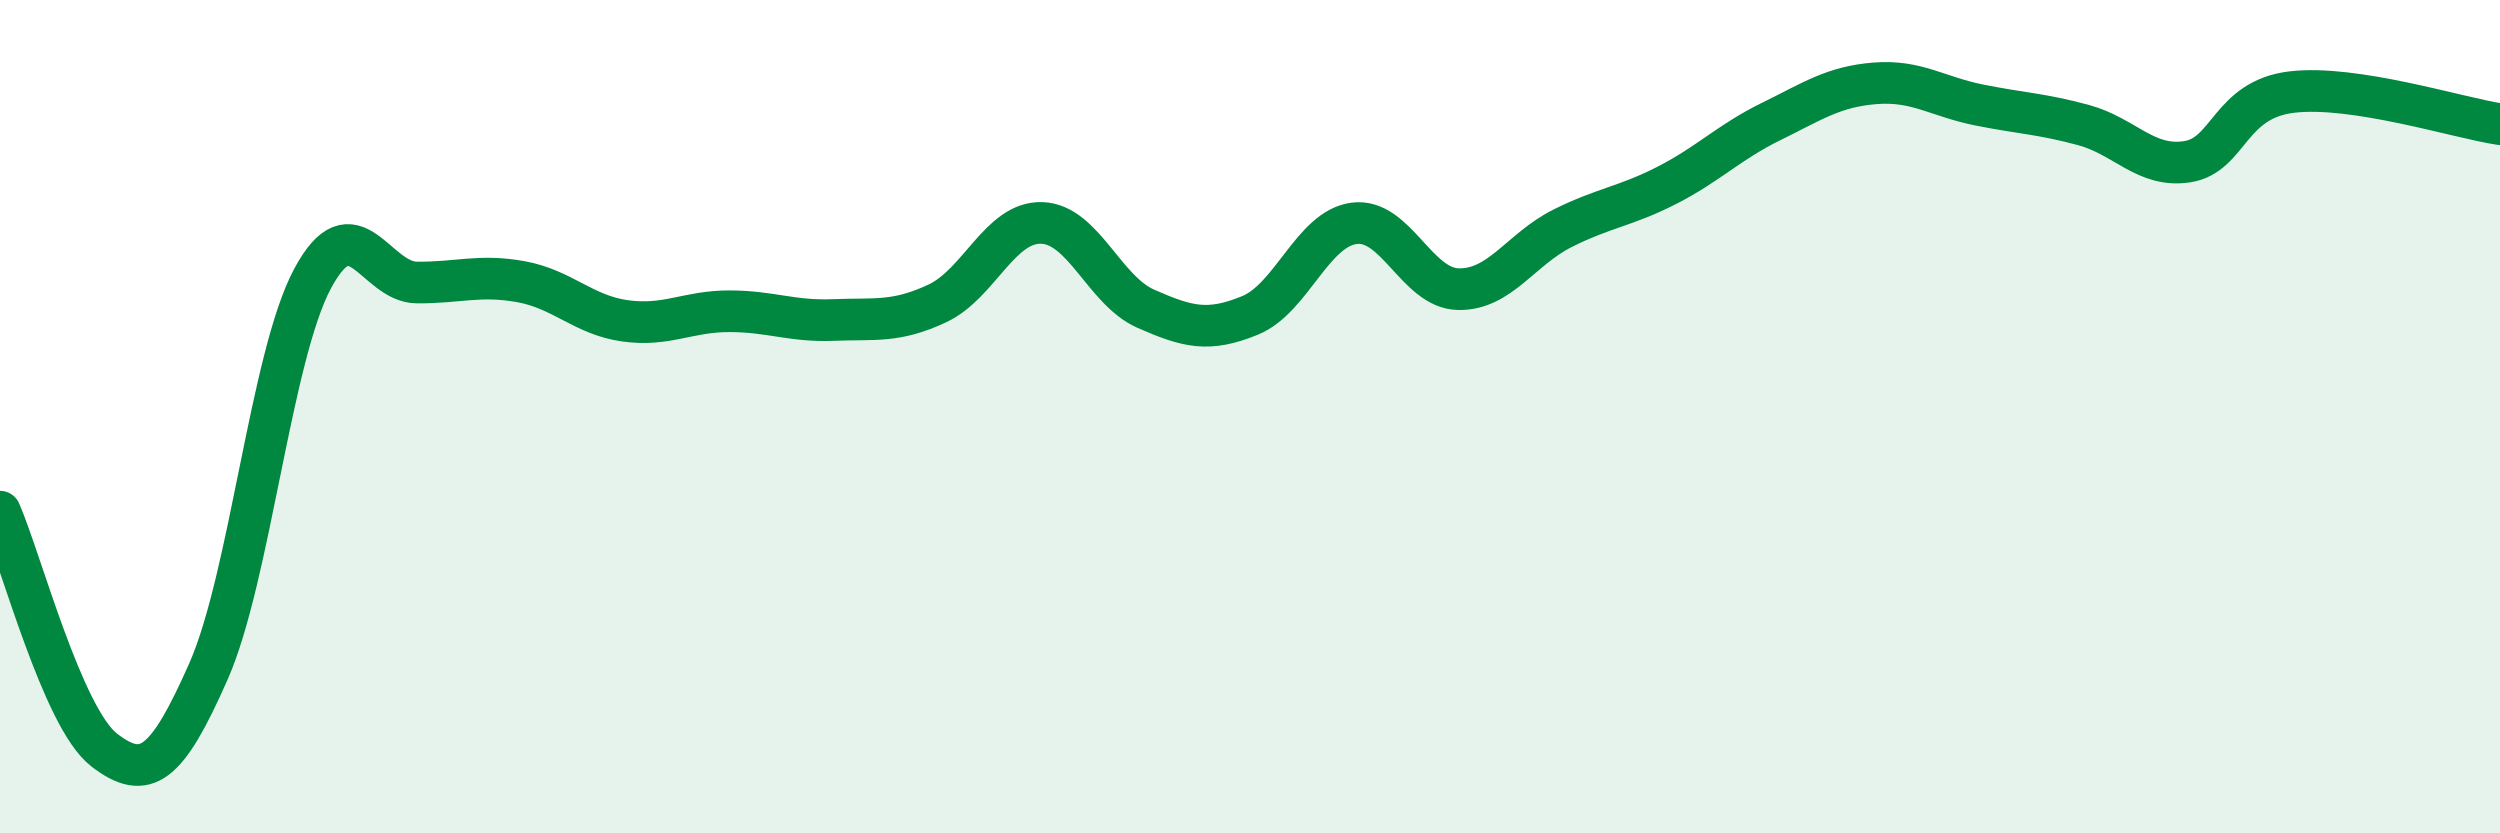
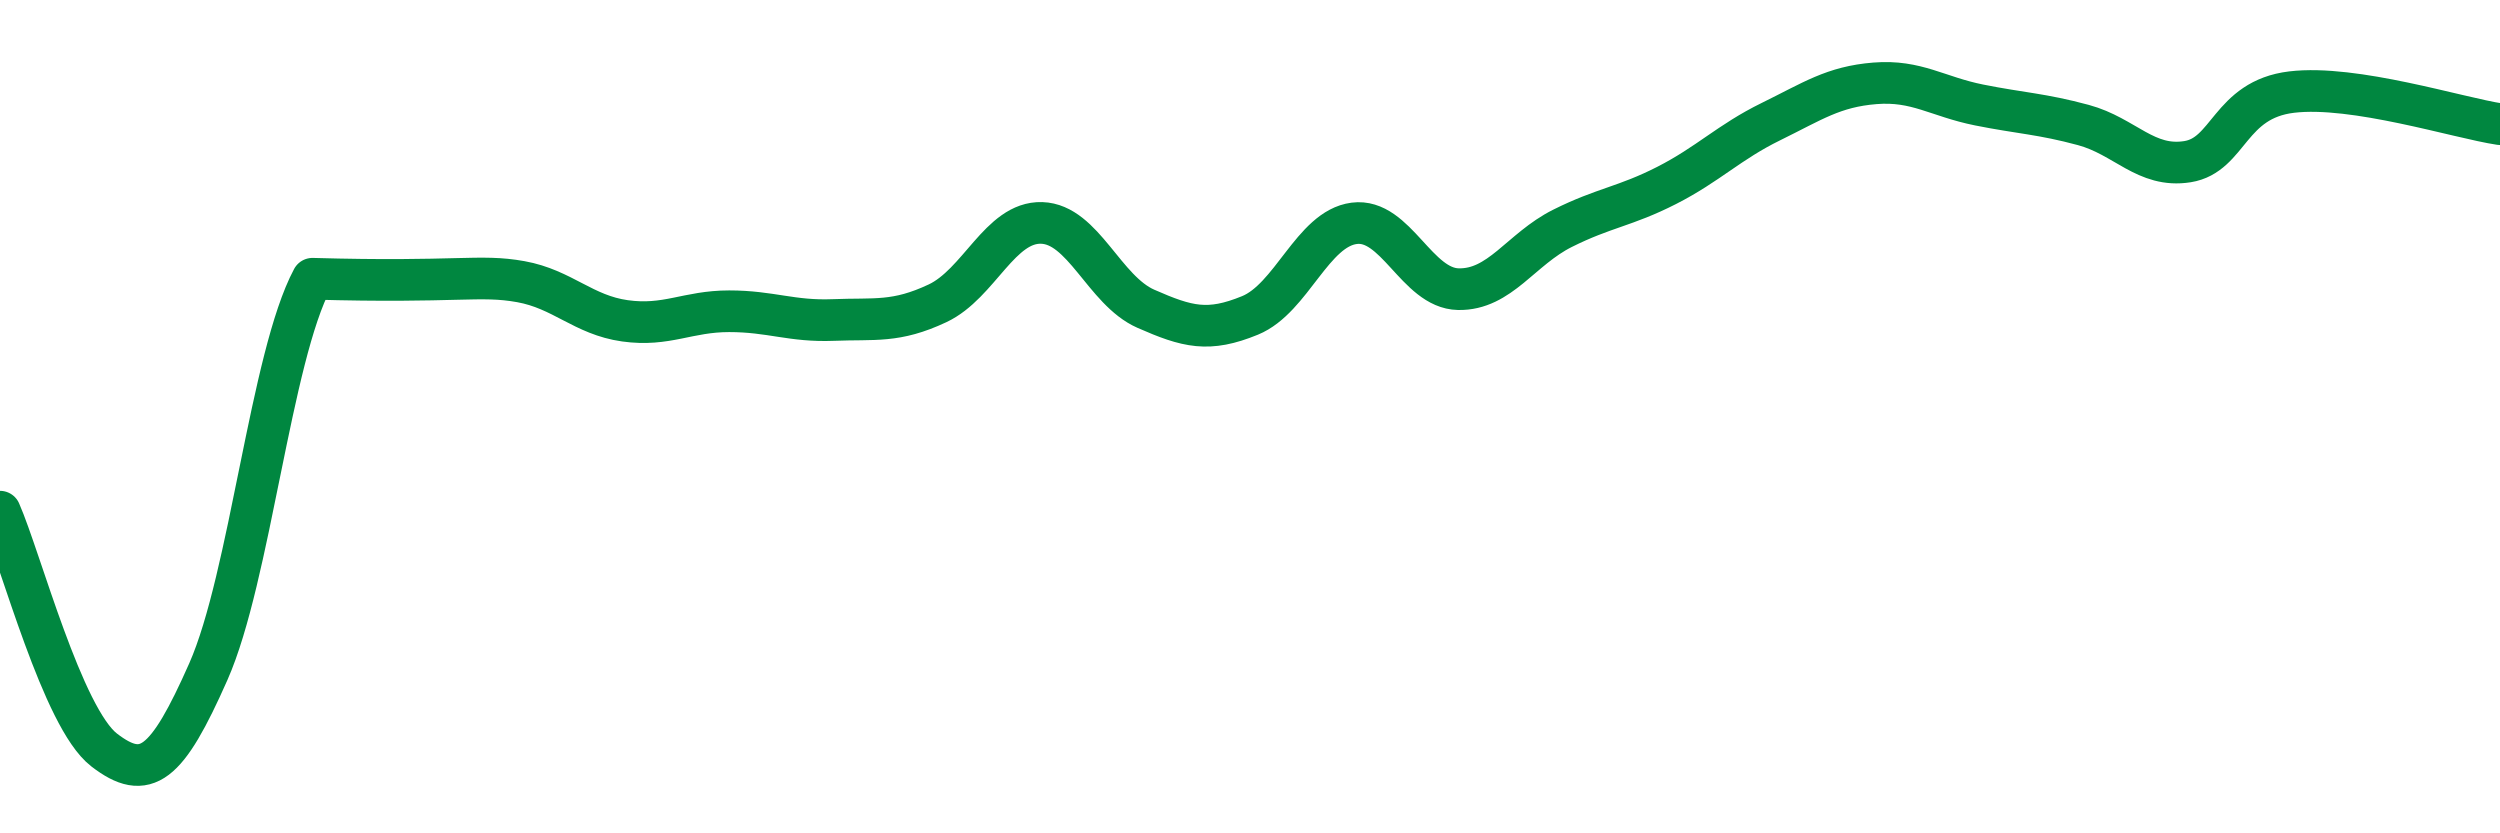
<svg xmlns="http://www.w3.org/2000/svg" width="60" height="20" viewBox="0 0 60 20">
-   <path d="M 0,12.28 C 0.5,13.42 1.5,17.23 2.5,18 C 3.5,18.77 4,18.38 5,16.12 C 6,13.86 6.5,8.56 7.5,6.69 C 8.5,4.82 9,6.77 10,6.78 C 11,6.79 11.5,6.58 12.5,6.76 C 13.5,6.94 14,7.56 15,7.7 C 16,7.84 16.5,7.47 17.5,7.47 C 18.5,7.47 19,7.72 20,7.68 C 21,7.64 21.5,7.75 22.5,7.28 C 23.5,6.81 24,5.32 25,5.35 C 26,5.38 26.5,6.97 27.5,7.41 C 28.5,7.85 29,7.98 30,7.57 C 31,7.16 31.5,5.49 32.5,5.36 C 33.5,5.23 34,6.92 35,6.94 C 36,6.96 36.5,5.98 37.5,5.48 C 38.5,4.98 39,4.96 40,4.45 C 41,3.94 41.5,3.41 42.5,2.92 C 43.5,2.43 44,2.08 45,2 C 46,1.92 46.5,2.32 47.5,2.52 C 48.5,2.72 49,2.73 50,3 C 51,3.27 51.5,4.04 52.5,3.88 C 53.5,3.72 53.5,2.39 55,2.21 C 56.5,2.03 59,2.83 60,2.98L60 20L0 20Z" fill="#008740" opacity="0.1" stroke-linecap="round" stroke-linejoin="round" />
-   <path d="M 0,12.28 C 0.5,13.42 1.5,17.23 2.5,18 C 3.5,18.77 4,18.38 5,16.12 C 6,13.86 6.5,8.56 7.5,6.69 C 8.5,4.82 9,6.77 10,6.78 C 11,6.79 11.5,6.58 12.5,6.76 C 13.5,6.94 14,7.56 15,7.7 C 16,7.84 16.5,7.47 17.5,7.47 C 18.5,7.47 19,7.72 20,7.68 C 21,7.64 21.5,7.75 22.5,7.28 C 23.5,6.81 24,5.32 25,5.35 C 26,5.38 26.5,6.97 27.5,7.41 C 28.5,7.85 29,7.98 30,7.57 C 31,7.16 31.5,5.49 32.5,5.36 C 33.5,5.23 34,6.92 35,6.94 C 36,6.96 36.5,5.98 37.5,5.48 C 38.5,4.98 39,4.96 40,4.45 C 41,3.94 41.5,3.41 42.5,2.92 C 43.5,2.43 44,2.08 45,2 C 46,1.92 46.5,2.32 47.5,2.52 C 48.5,2.72 49,2.73 50,3 C 51,3.27 51.5,4.04 52.5,3.88 C 53.5,3.72 53.5,2.39 55,2.21 C 56.5,2.03 59,2.83 60,2.98" stroke="#008740" stroke-width="1" fill="none" stroke-linecap="round" stroke-linejoin="round" />
+   <path d="M 0,12.28 C 0.5,13.42 1.5,17.23 2.5,18 C 3.5,18.77 4,18.38 5,16.12 C 6,13.86 6.5,8.56 7.5,6.69 C 11,6.79 11.5,6.58 12.5,6.76 C 13.5,6.94 14,7.56 15,7.7 C 16,7.84 16.5,7.47 17.5,7.47 C 18.5,7.47 19,7.72 20,7.68 C 21,7.64 21.5,7.75 22.5,7.28 C 23.5,6.81 24,5.32 25,5.35 C 26,5.38 26.5,6.97 27.5,7.41 C 28.5,7.85 29,7.98 30,7.57 C 31,7.16 31.5,5.49 32.5,5.36 C 33.5,5.23 34,6.92 35,6.94 C 36,6.96 36.5,5.98 37.5,5.48 C 38.5,4.98 39,4.96 40,4.45 C 41,3.94 41.5,3.41 42.5,2.92 C 43.5,2.43 44,2.08 45,2 C 46,1.92 46.5,2.32 47.5,2.52 C 48.5,2.72 49,2.73 50,3 C 51,3.27 51.5,4.04 52.5,3.88 C 53.5,3.72 53.5,2.39 55,2.21 C 56.5,2.03 59,2.83 60,2.98" stroke="#008740" stroke-width="1" fill="none" stroke-linecap="round" stroke-linejoin="round" />
</svg>